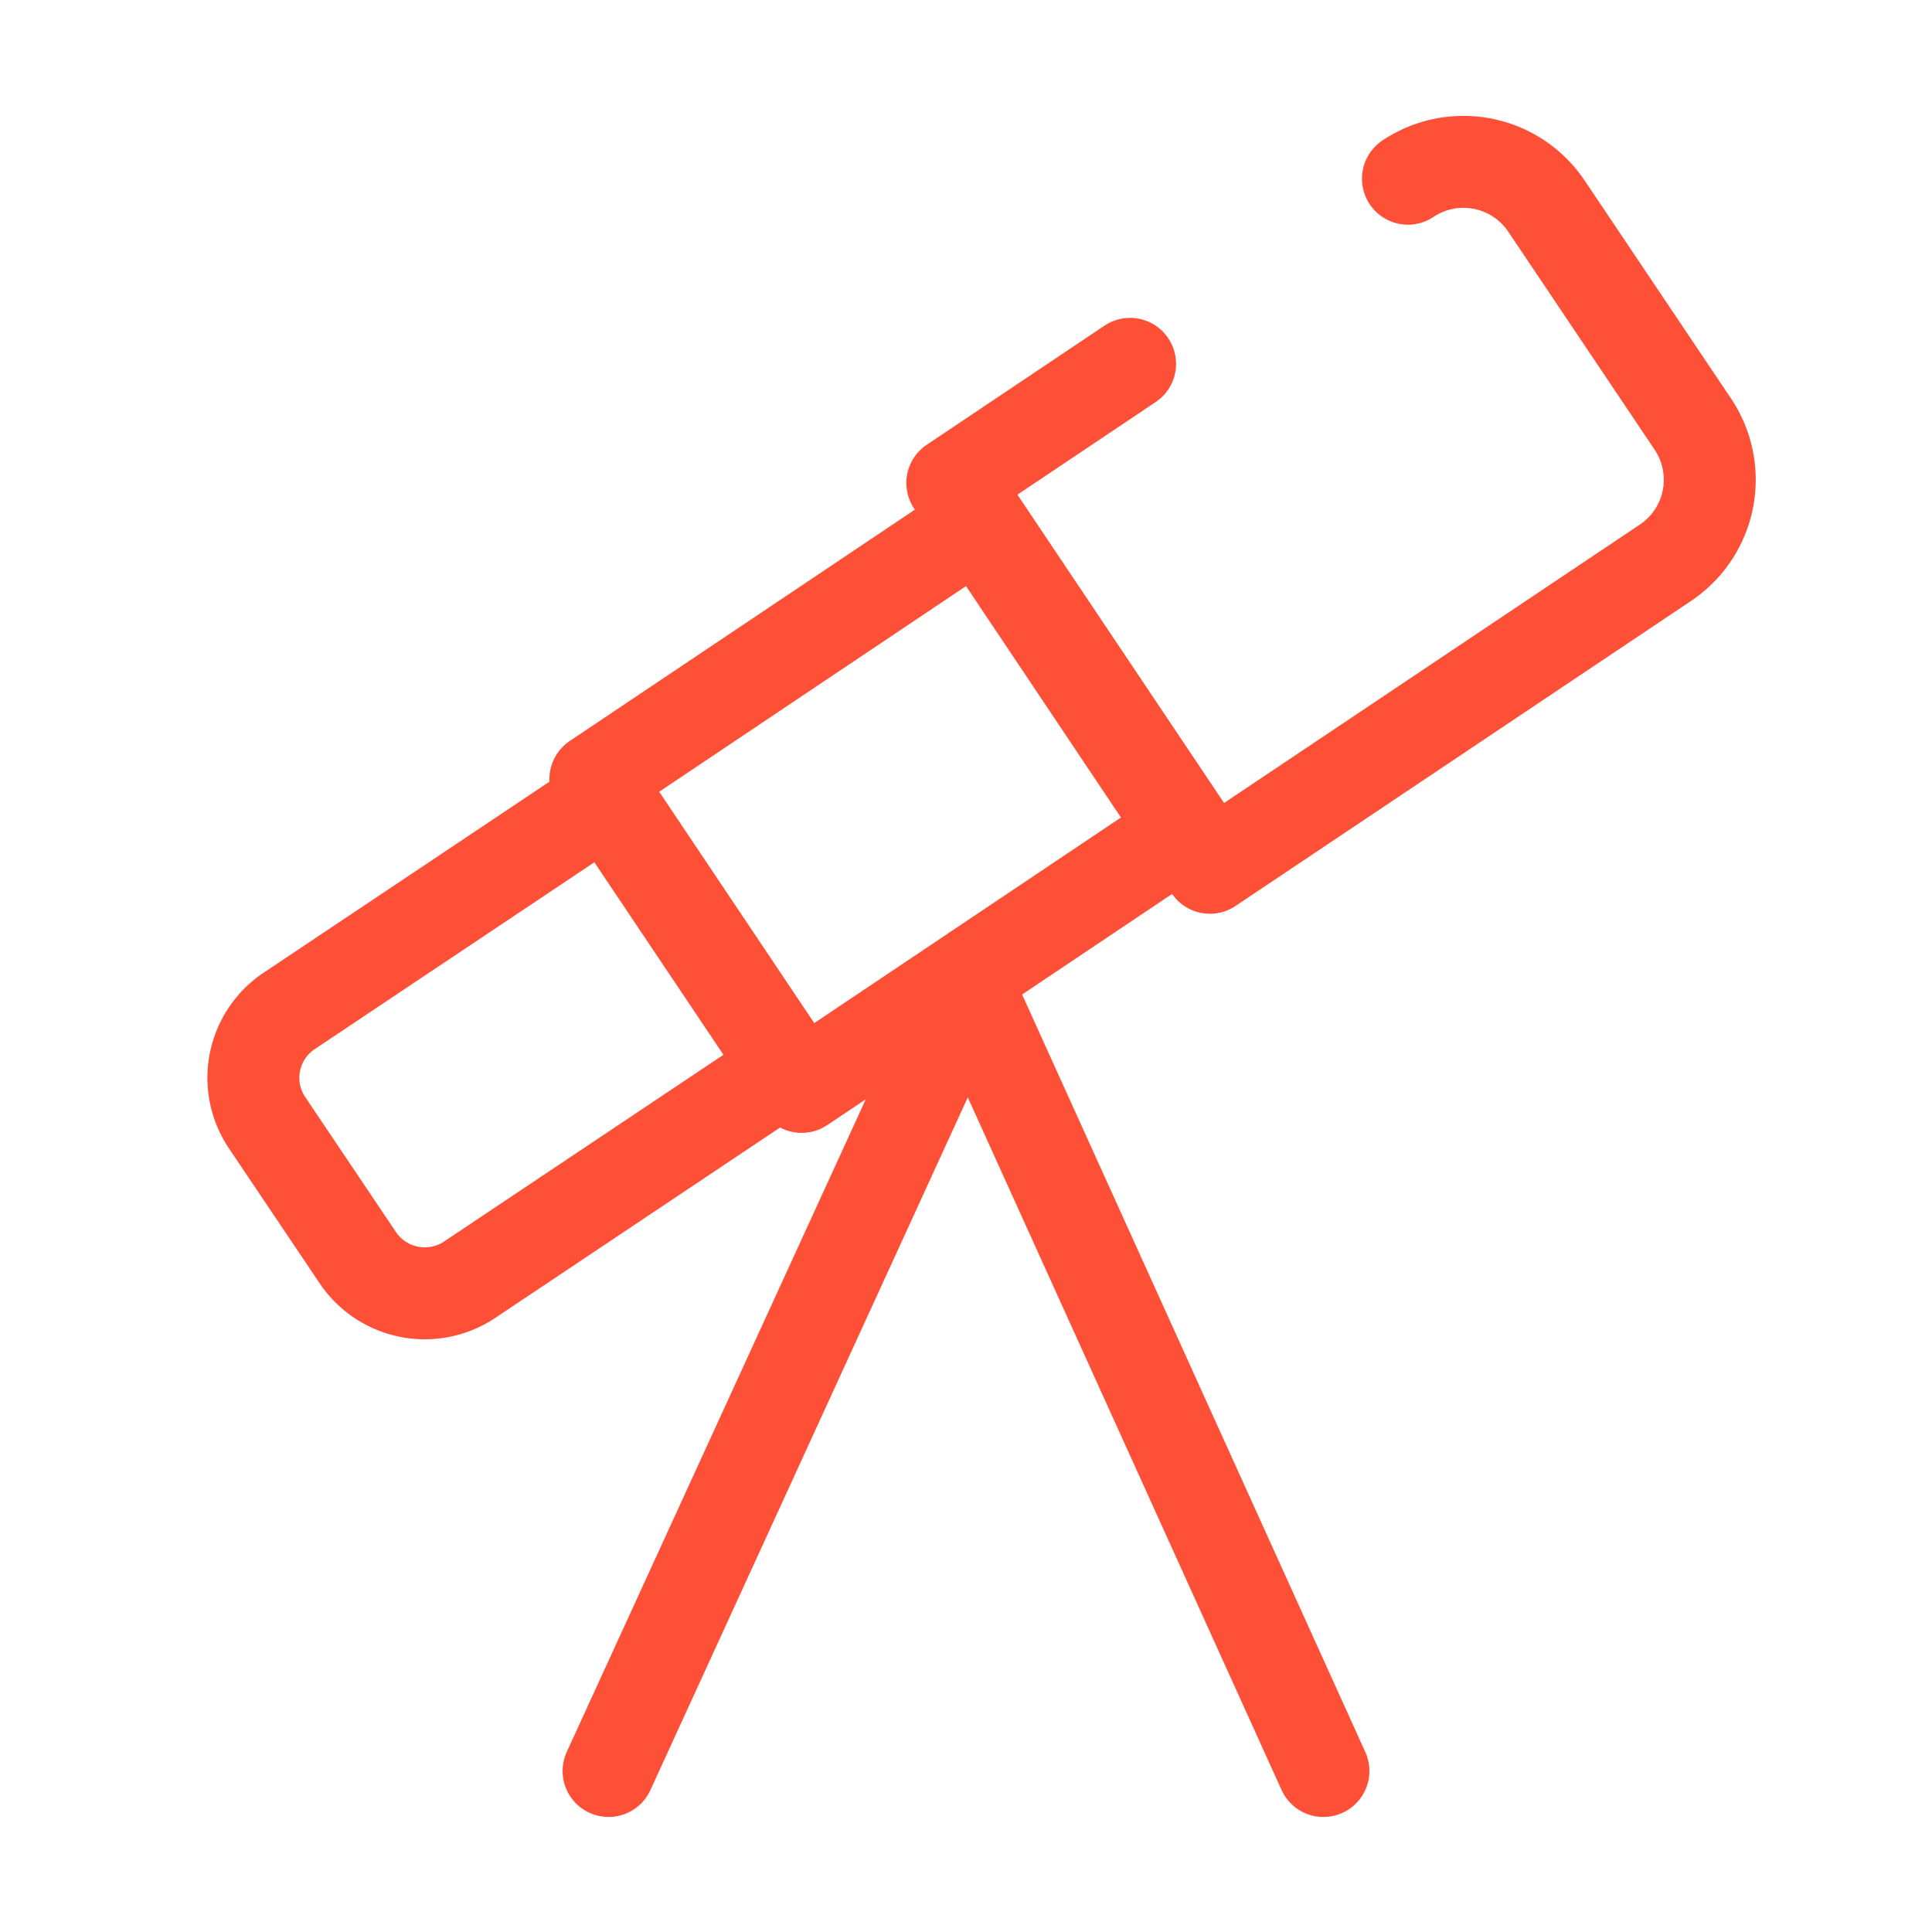
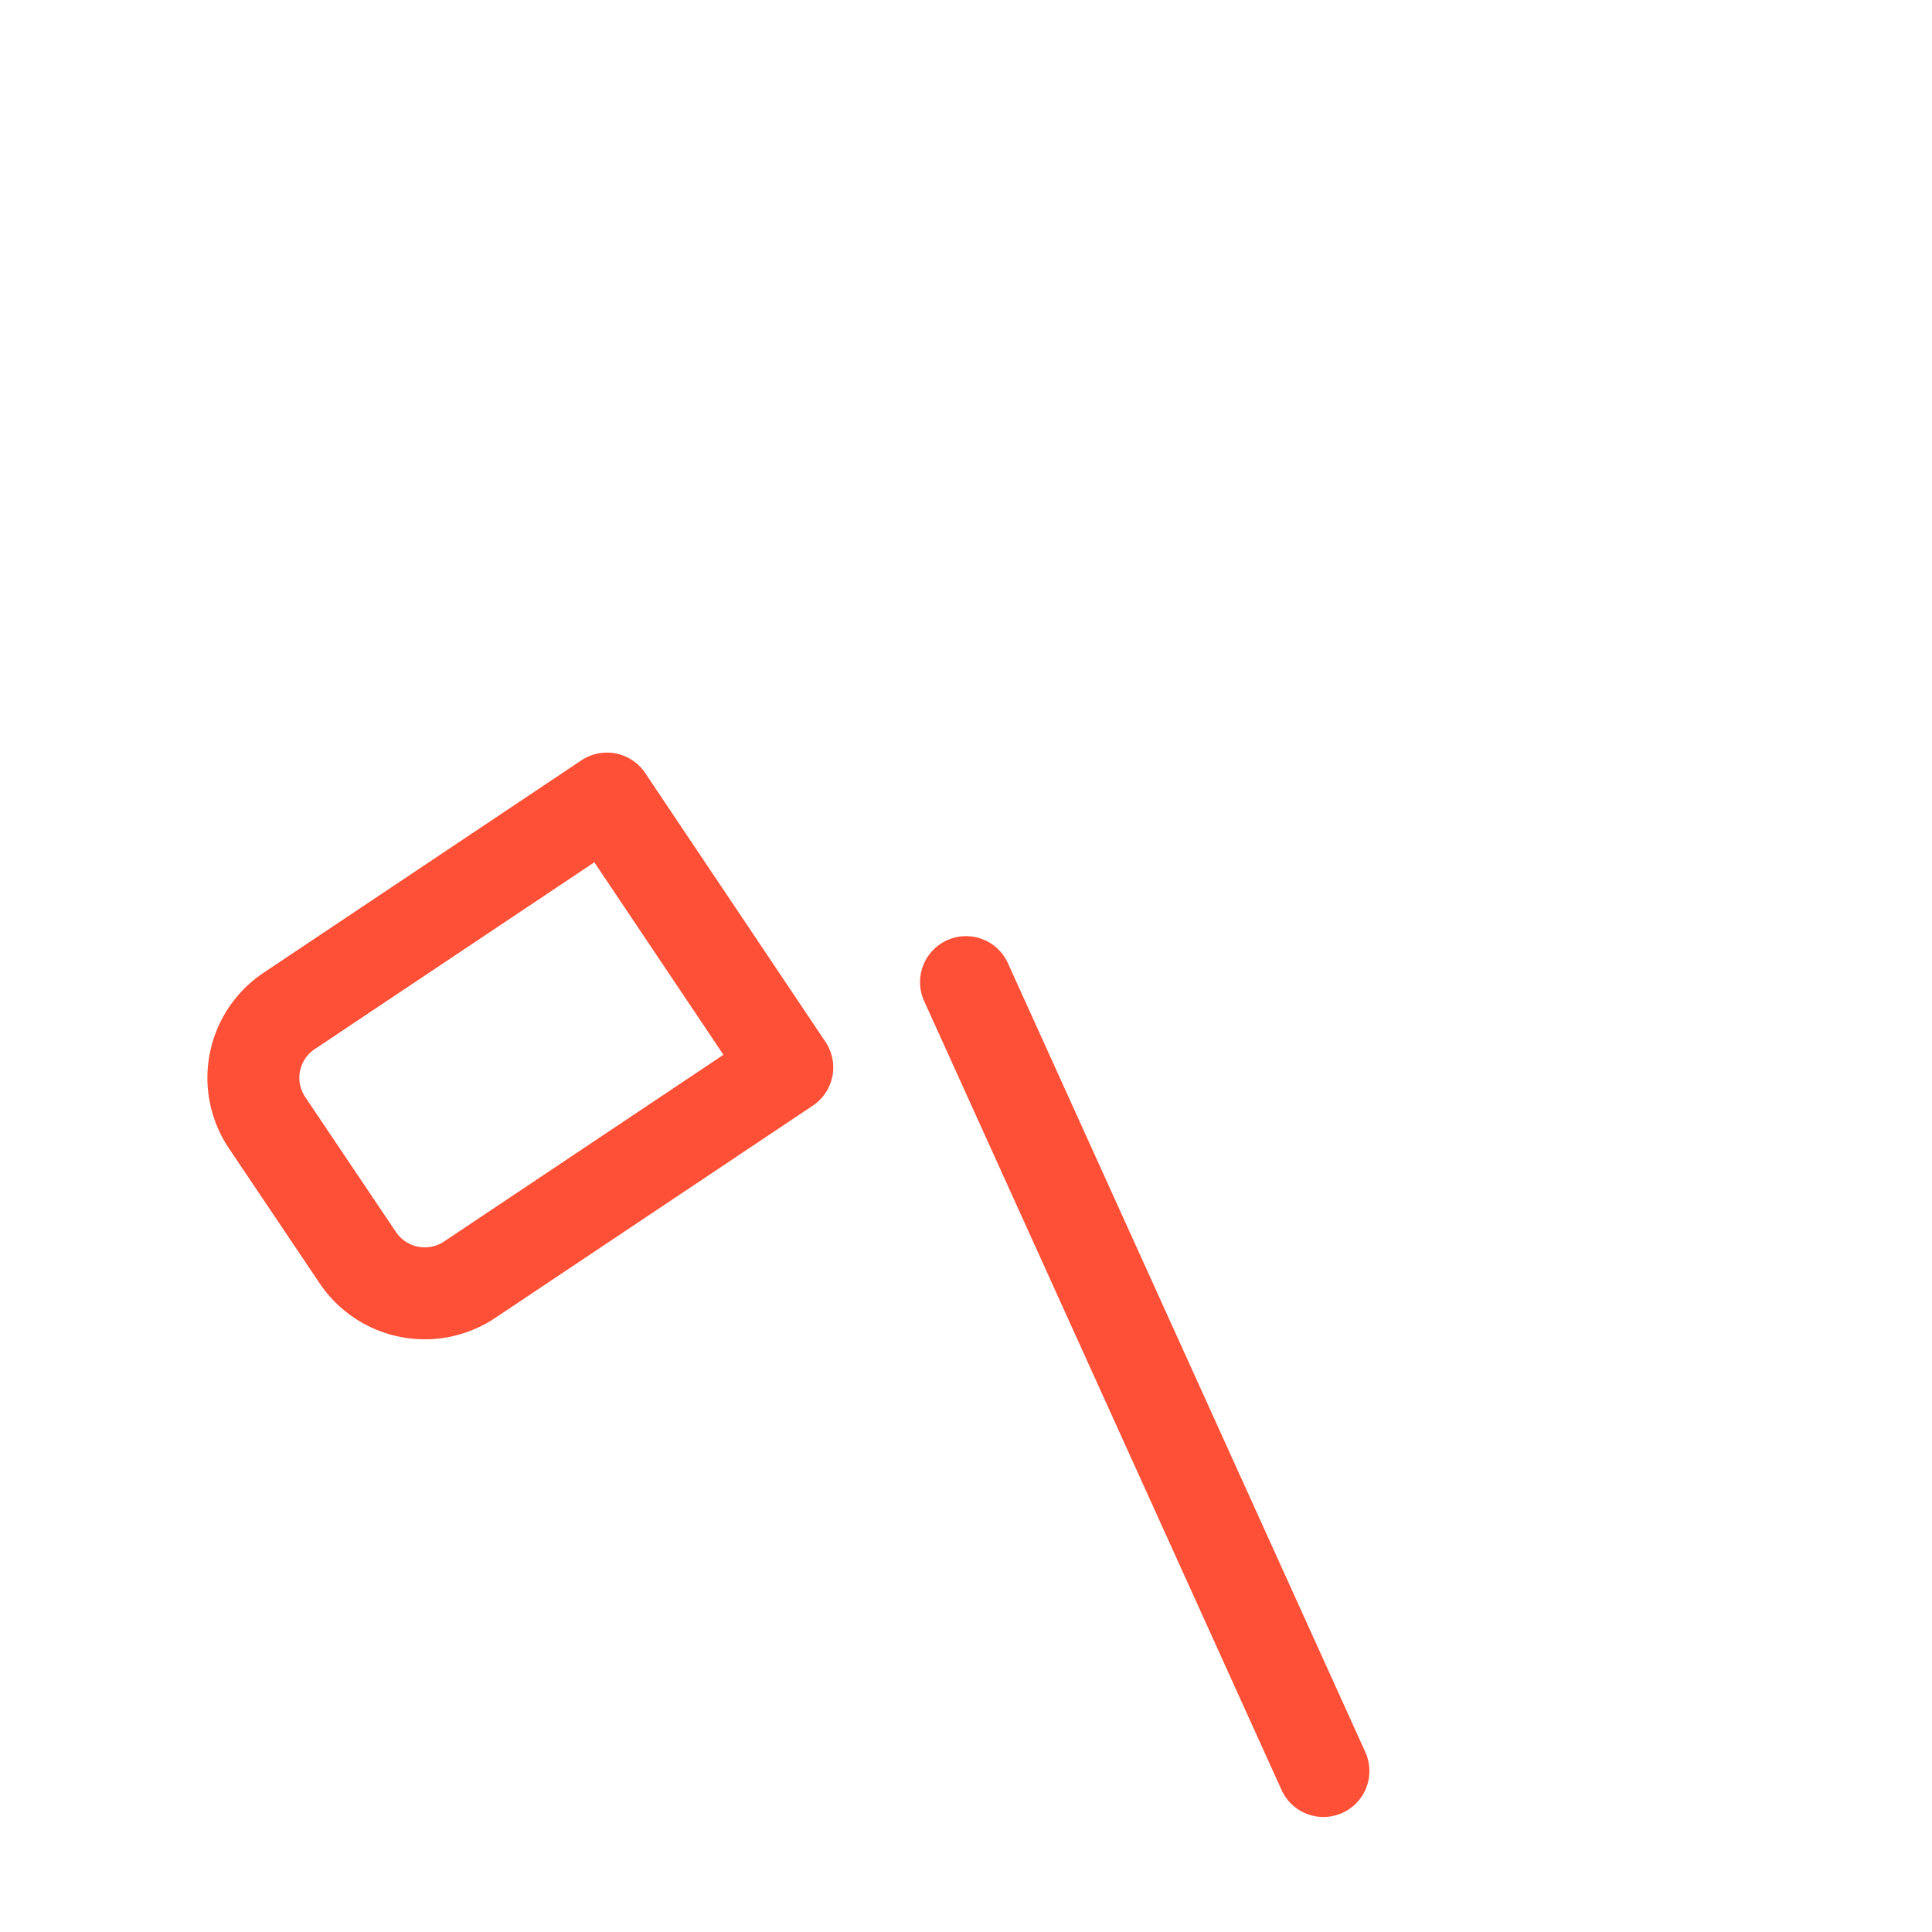
<svg xmlns="http://www.w3.org/2000/svg" id="vuesax_broken_microscope" data-name="vuesax/broken/microscope" width="63.039" height="63.039" viewBox="0 0 63.039 63.039">
  <g id="microscope">
    <g id="Group" transform="translate(8.268 5.28)">
-       <path id="Vector" d="M5.8,6.592,0,10.479,8.405,23.035,23.272,13.08a3.26,3.26,0,0,0,.893-4.518l-4.78-7.118A3.26,3.26,0,0,0,14.867.551" transform="translate(22.805 0)" fill="none" stroke="#fe5037" stroke-linecap="round" stroke-linejoin="round" stroke-width="3" />
-       <path id="Vector-2" data-name="Vector" d="M0,0H15.1V12.083H0Z" transform="matrix(0.831, -0.557, 0.557, 0.831, 11.159, 20.143)" fill="none" stroke="#fe5037" stroke-linecap="round" stroke-linejoin="round" stroke-width="3" />
      <path id="Vector-3" data-name="Vector" d="M7.045,15.707,17.42,8.773,11.536,0,1.161,6.934a2.624,2.624,0,0,0-.709,3.651L3.42,15A2.635,2.635,0,0,0,7.045,15.707Z" transform="translate(0 20.776)" fill="none" stroke="#fe5037" stroke-linecap="round" stroke-linejoin="round" stroke-width="3" />
    </g>
-     <path id="Vector-4" data-name="Vector" d="M11.794,0,0,25.741" transform="translate(19.857 32.045)" fill="none" stroke="#fe5037" stroke-linecap="round" stroke-linejoin="round" stroke-width="3" />
    <path id="Vector-5" data-name="Vector" d="M0,0,11.662,25.741" transform="translate(31.52 32.045)" fill="none" stroke="#fe5037" stroke-linecap="round" stroke-linejoin="round" stroke-width="3" />
    <path id="Vector-6" data-name="Vector" d="M0,0H63.039V63.039H0Z" fill="none" opacity="0" />
  </g>
</svg>